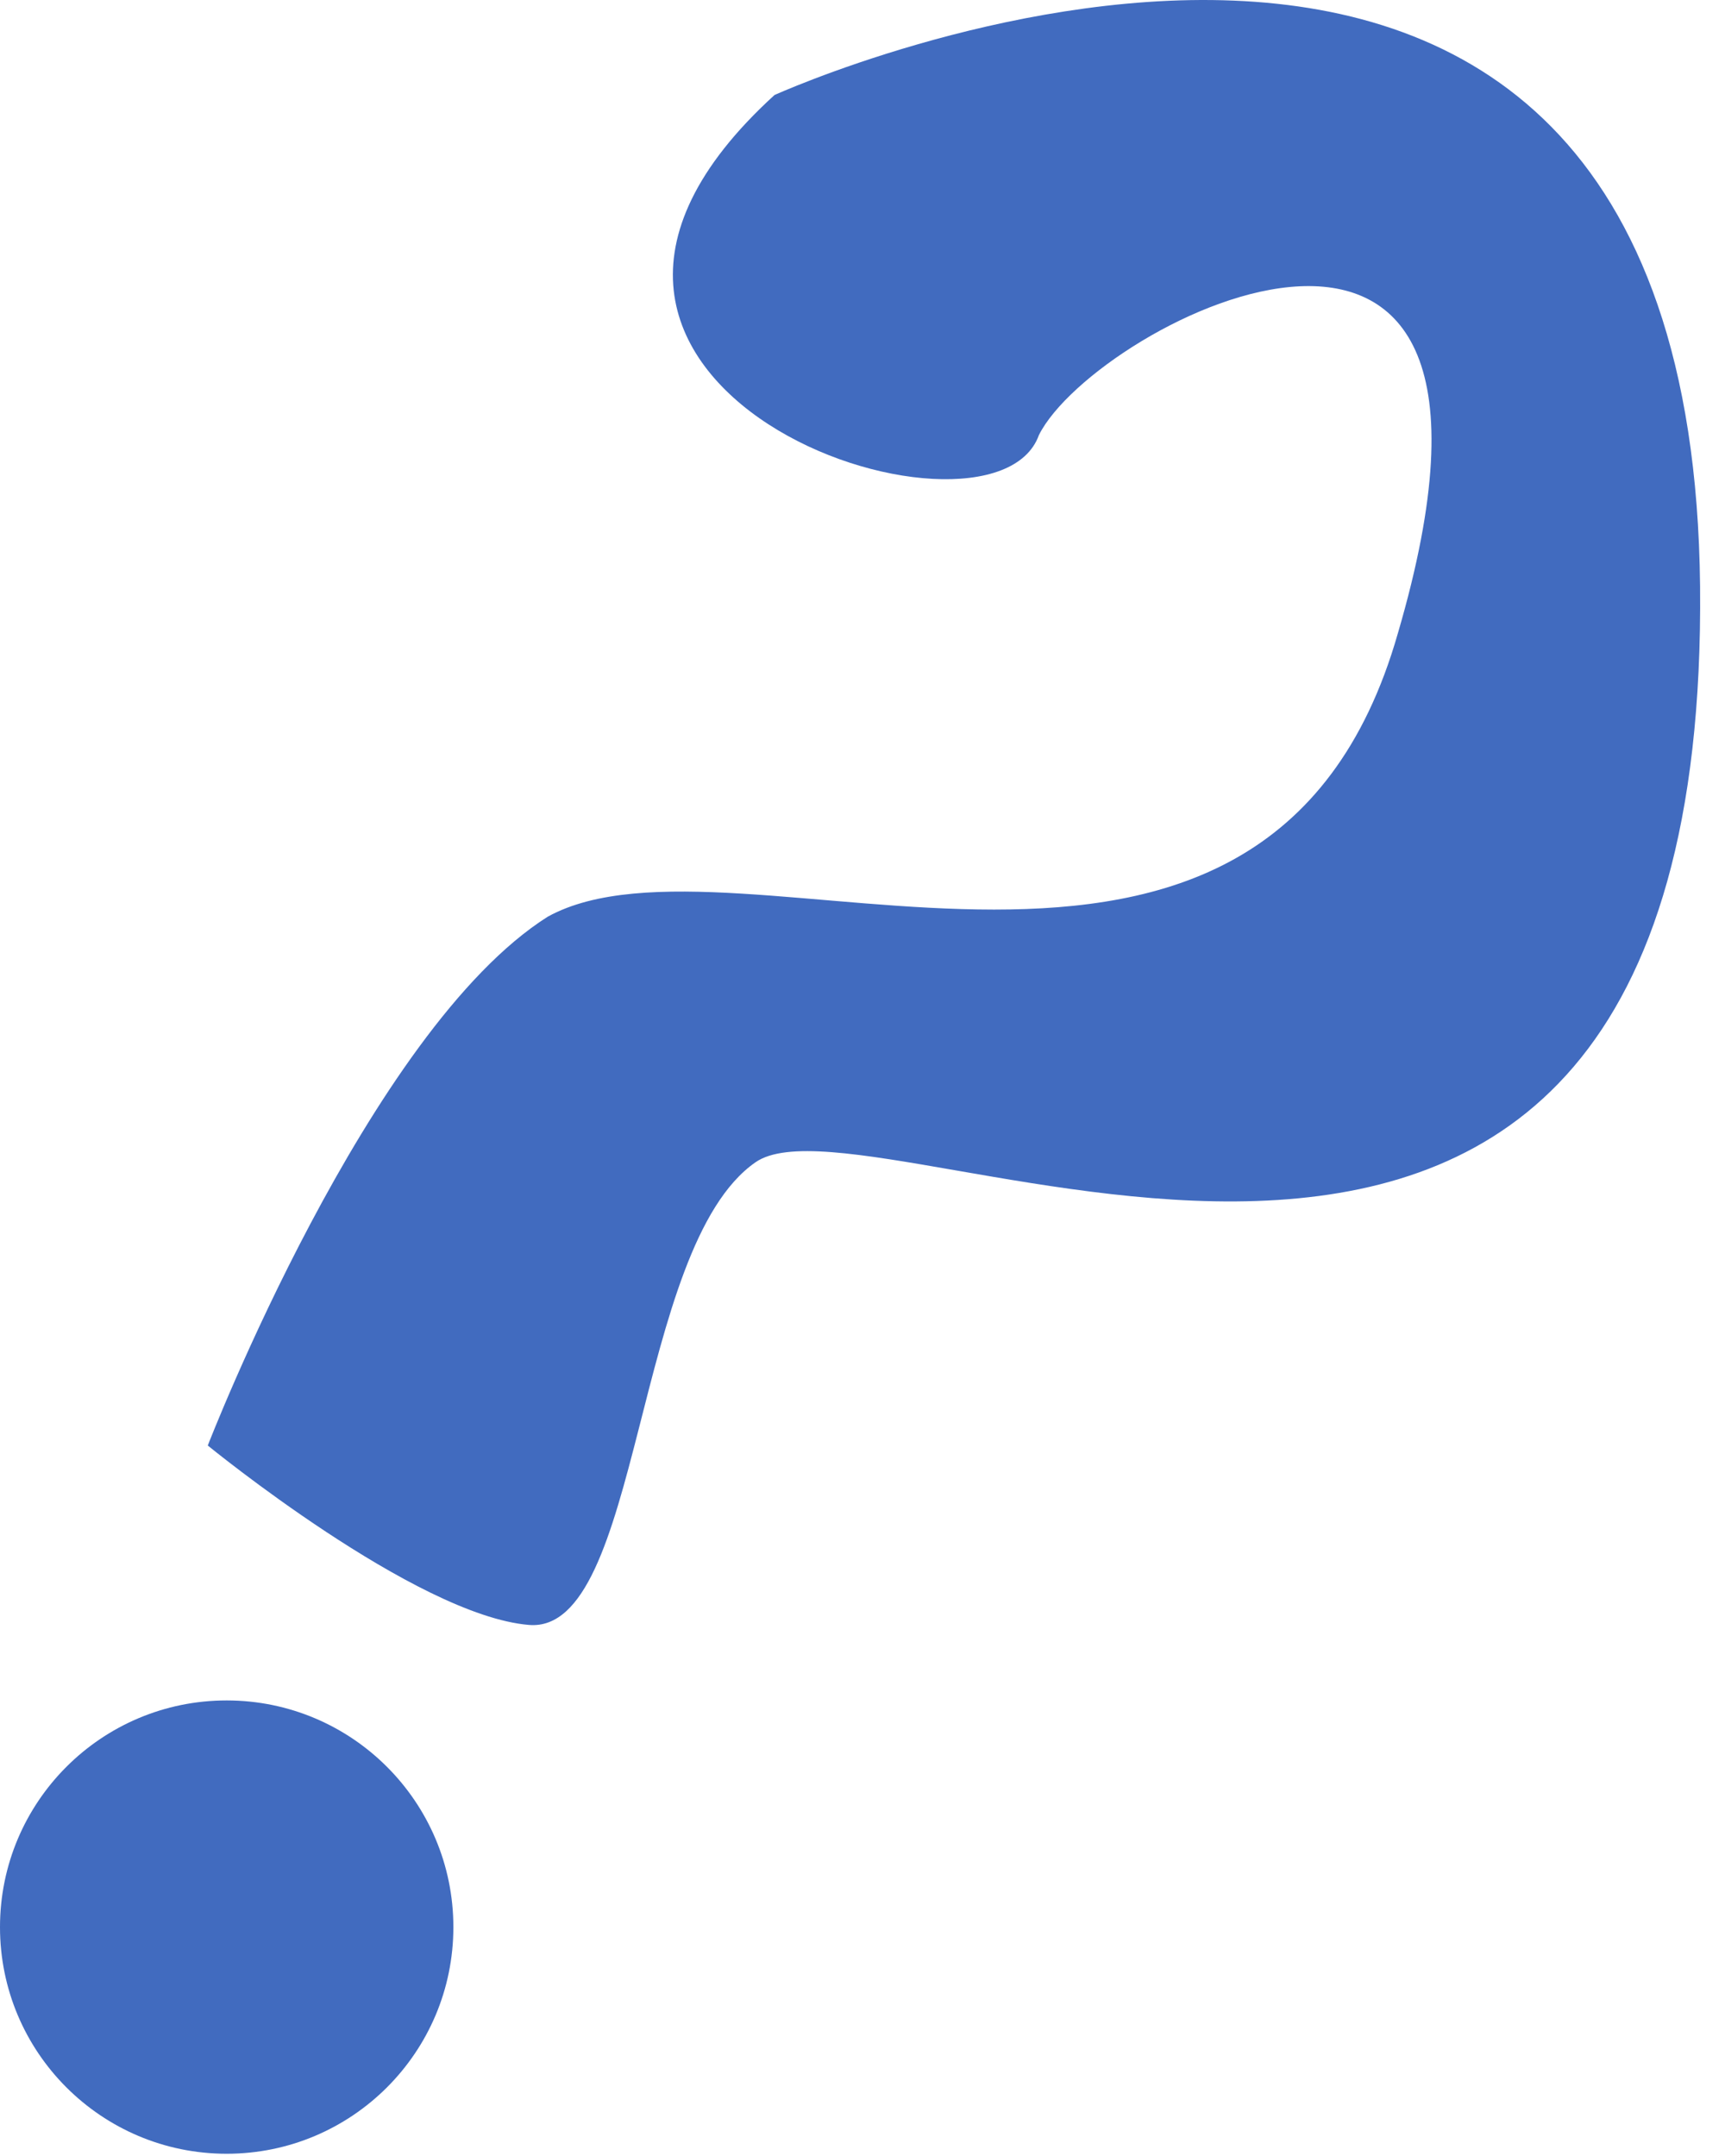
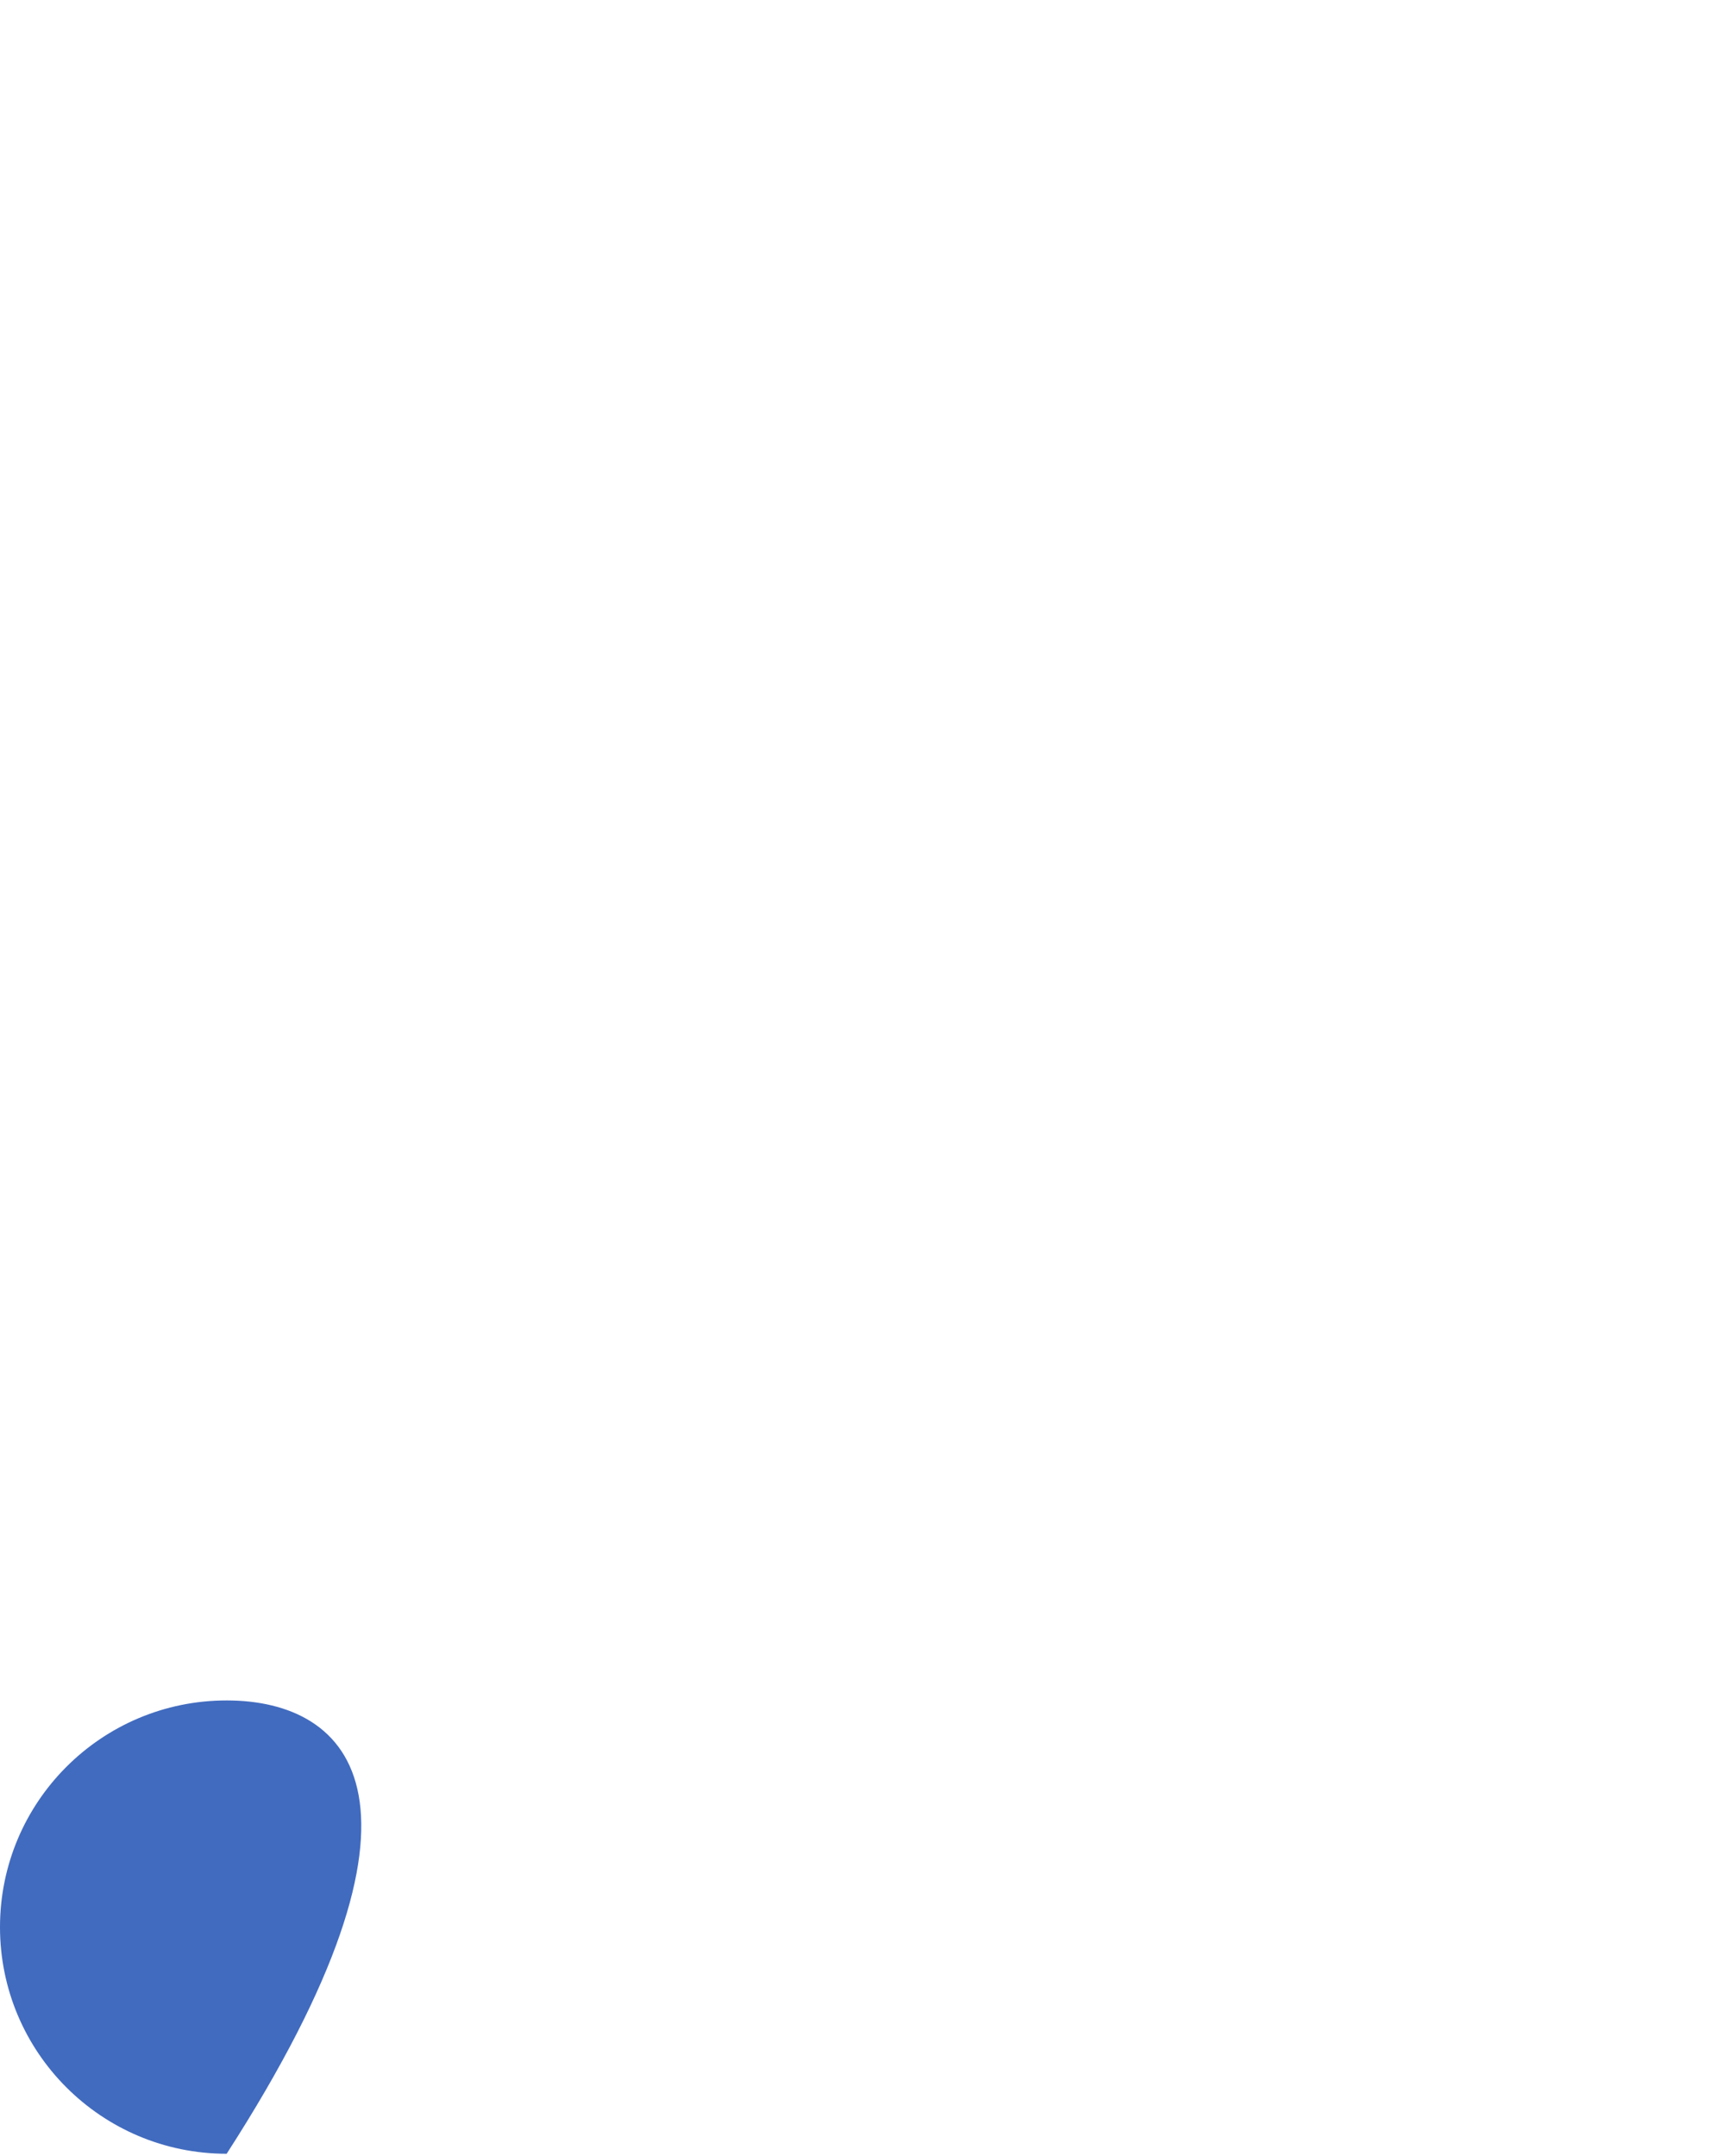
<svg xmlns="http://www.w3.org/2000/svg" width="40" height="50" viewBox="0 0 40 50" fill="none">
-   <path d="M17.959 2.204C17.959 2.204 39.203 -7.432 39.422 13.593C39.642 35.713 20.368 24.982 17.521 26.953C14.674 28.924 14.893 37.903 12.265 37.684C9.637 37.465 4.818 33.523 4.818 33.523C4.818 33.523 8.542 23.887 12.703 21.258C17.083 18.849 29.348 25.42 32.414 14.688C36.137 1.985 25.406 7.461 24.091 10.089C22.997 13.155 10.513 8.994 17.959 2.204Z" fill="#416BBF" />
-   <path d="M5.256 49.948C8.159 49.948 10.513 47.595 10.513 44.692C10.513 41.789 8.159 39.435 5.256 39.435C2.353 39.435 0 41.789 0 44.692C0 47.595 2.353 49.948 5.256 49.948Z" fill="#416BBF" />
+   <path d="M5.256 49.948C10.513 41.789 8.159 39.435 5.256 39.435C2.353 39.435 0 41.789 0 44.692C0 47.595 2.353 49.948 5.256 49.948Z" fill="#416BBF" />
</svg>